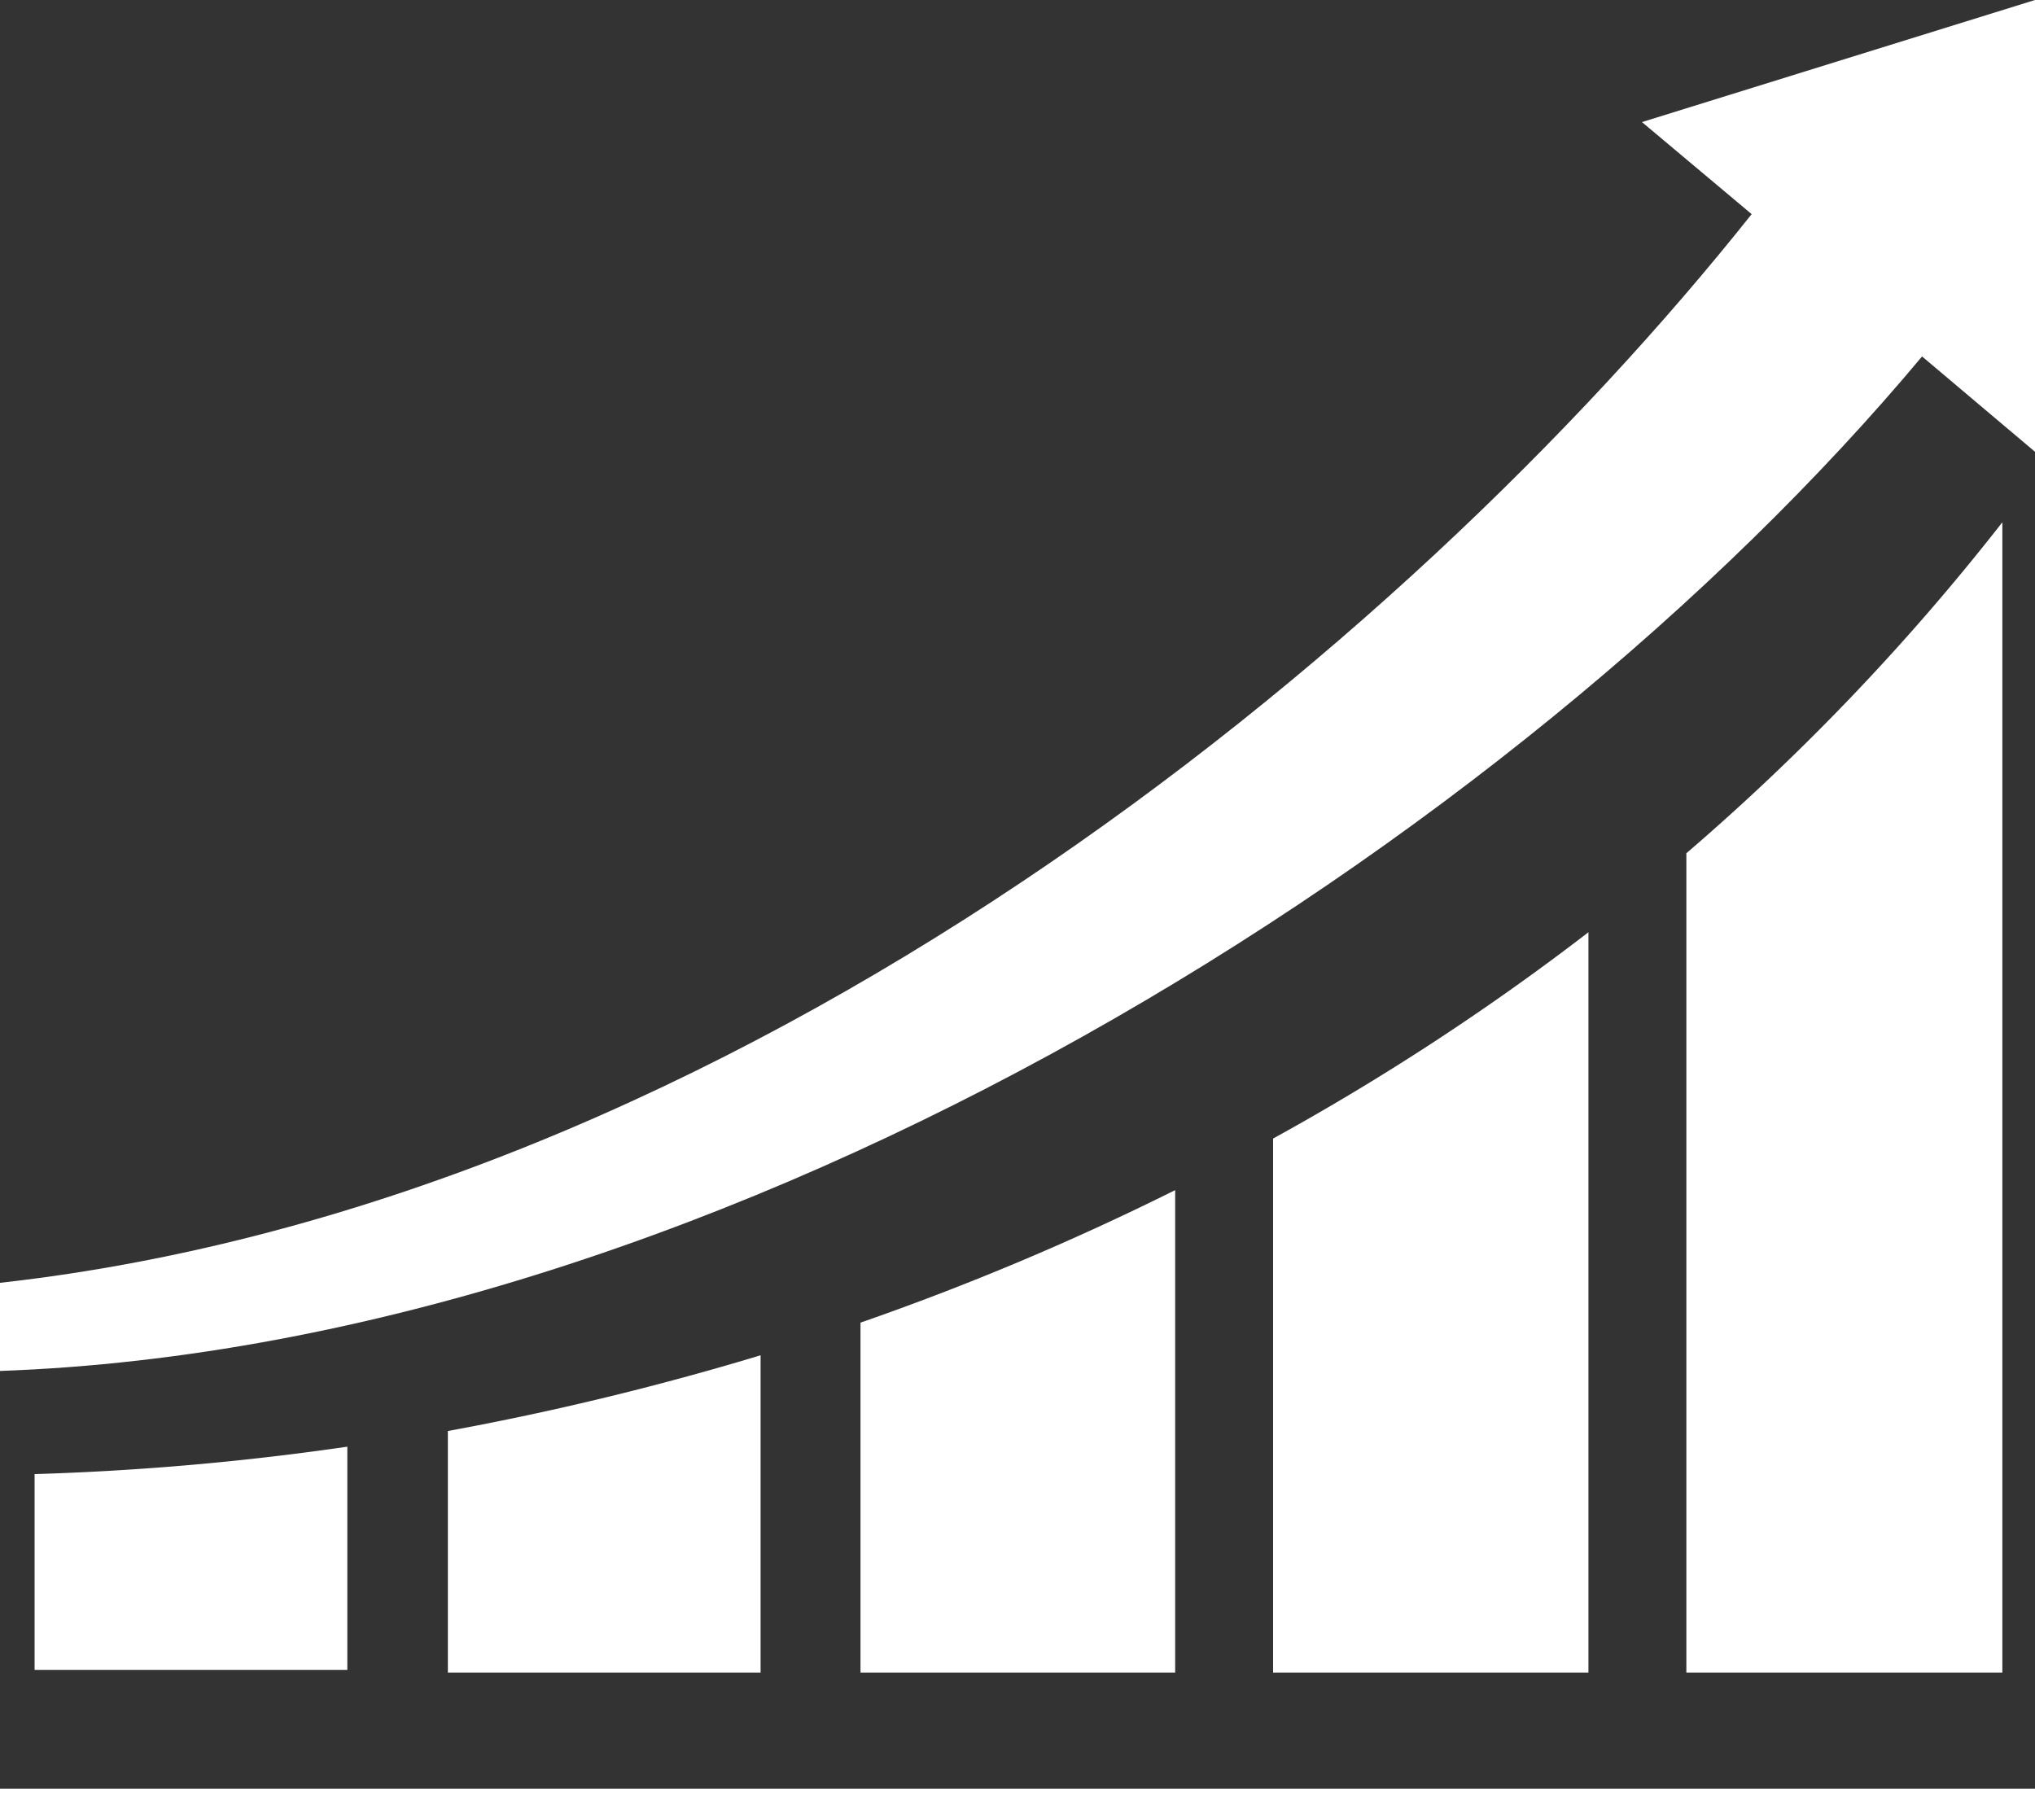
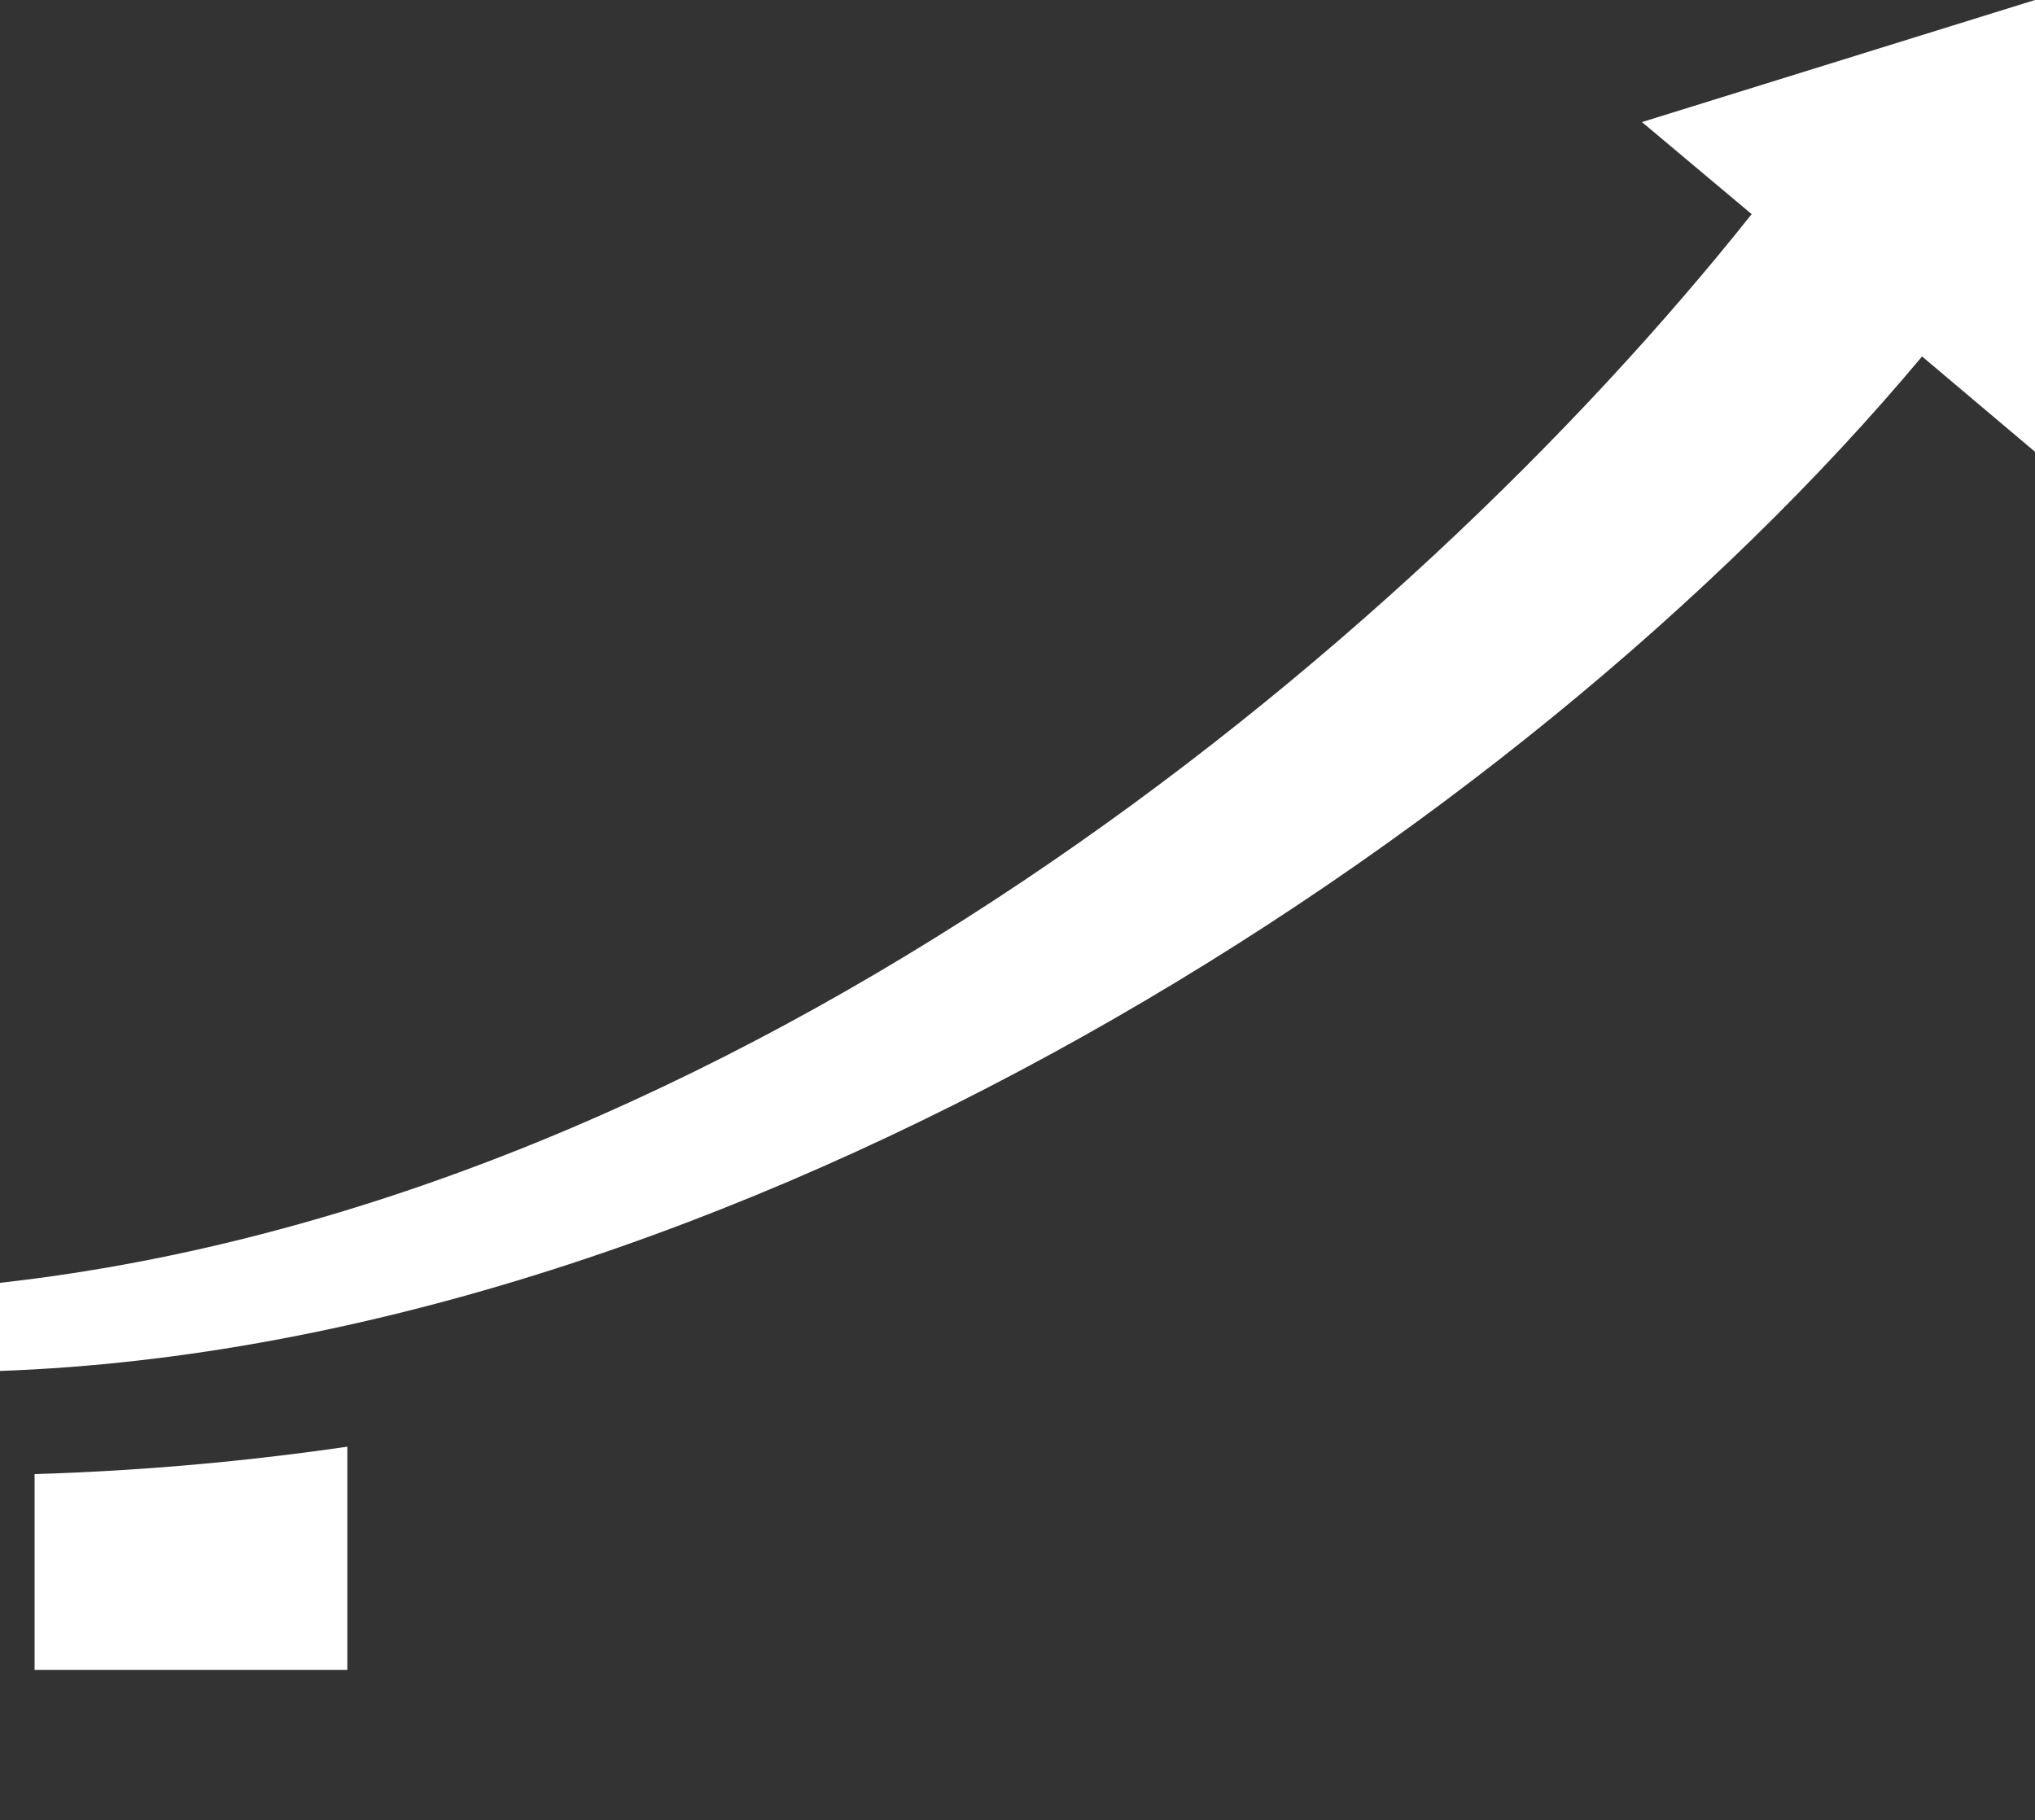
<svg xmlns="http://www.w3.org/2000/svg" viewBox="0 0 31.17 27.88">
  <rect x="0" y="0" width="31.17" height="27.88" fill="#333333" stroke="none" />
  <defs>
    <style>.cls-1{fill:#fff;}</style>
  </defs>
  <title>i_unyou</title>
  <g id="_1" data-name="1">
-     <rect class="cls-1" y="27.4" width="31.17" height="0.49" />
-     <path class="cls-1" d="M6.86,21.92v3.7h4.79V20.76A44,44,0,0,1,6.86,21.92Z" />
    <path class="cls-1" d="M.53,22.58v3H5.32V22.16A42,42,0,0,1,.53,22.58Z" />
-     <path class="cls-1" d="M13.18,20.26v5.36H18V18.23A41,41,0,0,1,13.18,20.26Z" />
-     <path class="cls-1" d="M19.5,17.44v8.18h4.83V14.28A37.88,37.88,0,0,1,19.5,17.44Z" />
-     <path class="cls-1" d="M25.83,13.07V25.62h4.84V8A35.43,35.43,0,0,1,25.83,13.07Z" />
    <path class="cls-1" d="M25.15,1.87l1.68,1.41C21.49,10,11.29,18.39,0,19.65V21c11.19-.4,23.2-8.07,29.44-15.54l1.73,1.46V0Z" />
  </g>
</svg>